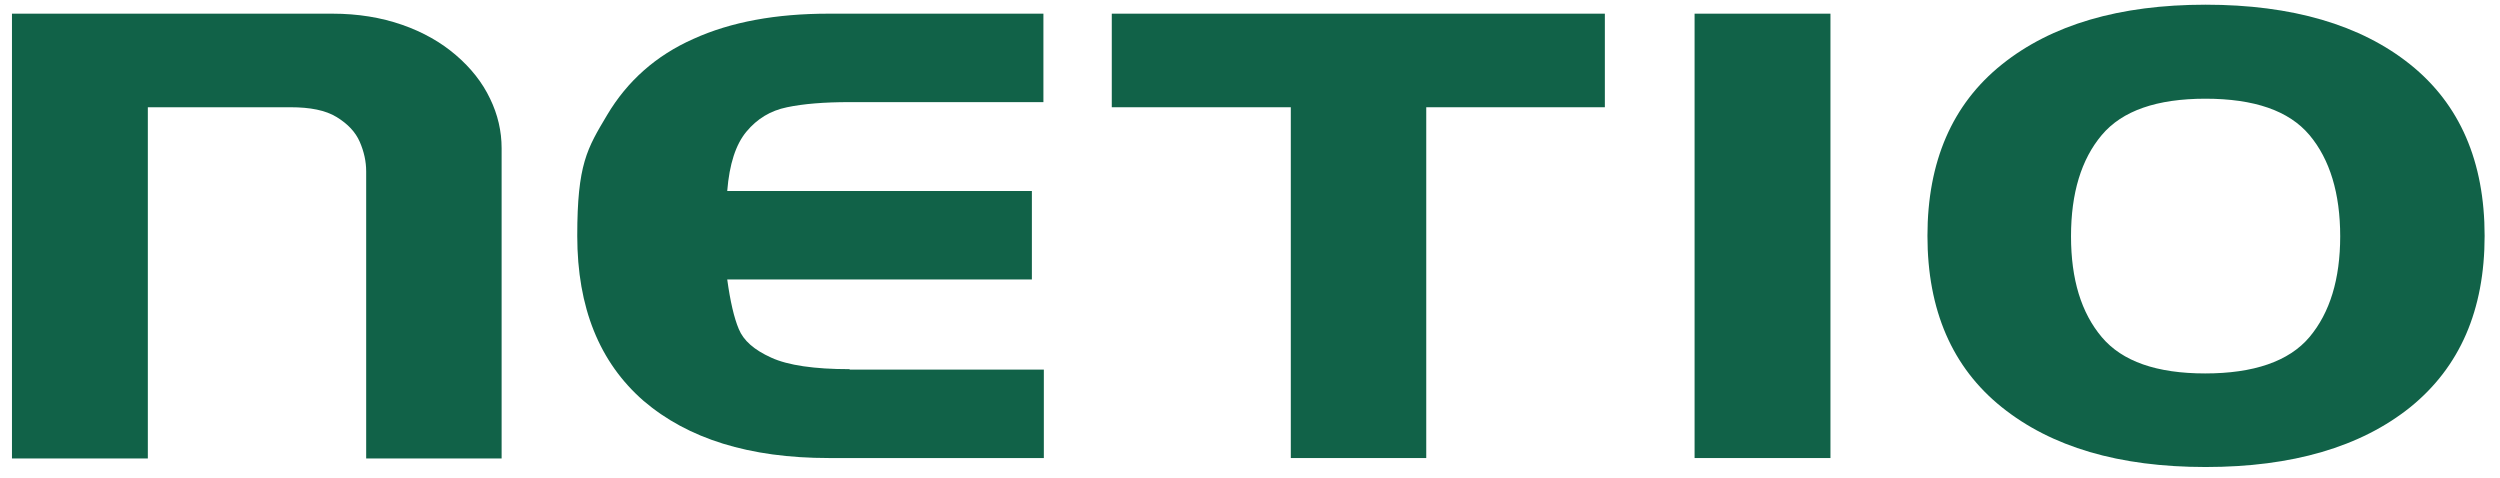
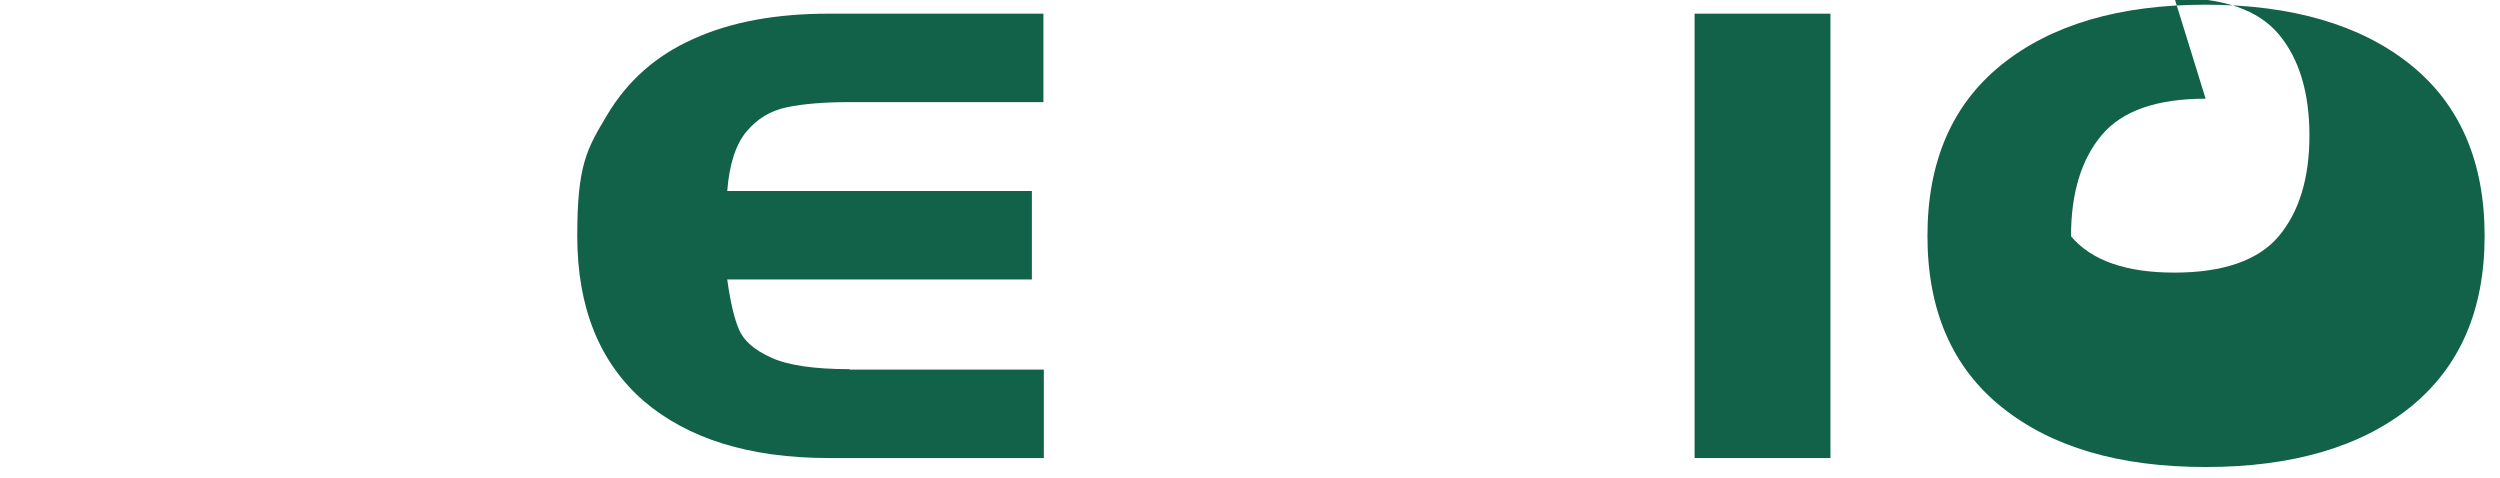
<svg xmlns="http://www.w3.org/2000/svg" id="Layer_1" version="1.1" viewBox="0 0 585.1 111.8">
  <defs>
    <style>
      .st0 {
        fill: #116248;
      }

      .st1 {
        fill: none;
      }
    </style>
  </defs>
  <g>
-     <path class="st0" d="M77.8,3.2c6,0,11.4.9,16.3,2.6,4.9,1.7,9.1,4.1,12.6,7.1,3.5,3,6.2,6.4,8,10.2,1.8,3.7,2.7,7.6,2.7,11.6v72.6h-31.7V40.1c0-2.3-.5-4.6-1.5-6.9-1-2.3-2.8-4.2-5.4-5.8-2.6-1.6-6.2-2.3-10.8-2.3h-33.4v82.2H2.8V3.2h75Z" />
    <path class="st0" d="M198.9,86.5h45.4v20.7h-50.3c-18.6,0-33-4.5-43.4-13.4-10.3-9-15.5-21.8-15.5-38.6s2.3-20.4,7-28.3c4.7-7.9,11.4-13.9,20.2-17.8,8.8-4,19.4-5.9,31.6-5.9h50.3v20.7h-45.4c-5.9,0-10.8.4-14.6,1.2-3.9.8-7,2.7-9.5,5.7-2.5,3-4,7.6-4.5,13.9h71.3v20.7h-71.3c.7,5.1,1.6,9,2.7,11.6,1.1,2.7,3.6,4.9,7.6,6.7,3.9,1.8,10.1,2.7,18.3,2.7Z" />
    <path class="st0" d="M428.4,107.2h-31.8V3.2h31.8v104.1Z" />
-     <polygon class="st0" points="333.8 3.2 302.1 3.2 260.2 3.2 260.2 25.1 302.1 25.1 302.1 107.2 333.8 107.2 333.8 25.1 375.6 25.1 375.6 3.2 333.8 3.2" />
-     <path class="st0" d="M451.1,55.2c0-17.4,5.8-30.8,17.4-40.1,11.6-9.3,27.5-14,47.7-14s36.3,4.7,47.9,14c11.6,9.3,17.4,22.7,17.4,40.1s-5.8,30.7-17.4,40.1c-11.6,9.3-27.6,14-47.9,14s-36.1-4.7-47.7-14c-11.6-9.3-17.4-22.7-17.4-40.1ZM516.2,23.1c-11.4,0-19.5,2.8-24.3,8.5-4.8,5.7-7.2,13.6-7.2,23.7s2.4,17.9,7.2,23.6c4.8,5.7,12.9,8.5,24.2,8.5s19.6-2.8,24.4-8.5c4.8-5.7,7.2-13.6,7.2-23.6s-2.4-18-7.2-23.7c-4.8-5.7-12.9-8.5-24.4-8.5Z" />
+     <path class="st0" d="M451.1,55.2c0-17.4,5.8-30.8,17.4-40.1,11.6-9.3,27.5-14,47.7-14s36.3,4.7,47.9,14c11.6,9.3,17.4,22.7,17.4,40.1s-5.8,30.7-17.4,40.1c-11.6,9.3-27.6,14-47.9,14s-36.1-4.7-47.7-14c-11.6-9.3-17.4-22.7-17.4-40.1ZM516.2,23.1c-11.4,0-19.5,2.8-24.3,8.5-4.8,5.7-7.2,13.6-7.2,23.7c4.8,5.7,12.9,8.5,24.2,8.5s19.6-2.8,24.4-8.5c4.8-5.7,7.2-13.6,7.2-23.6s-2.4-18-7.2-23.7c-4.8-5.7-12.9-8.5-24.4-8.5Z" />
  </g>
-   <rect class="st1" x="27.1" y="141.5" width="787.8" height="312.2" />
</svg>